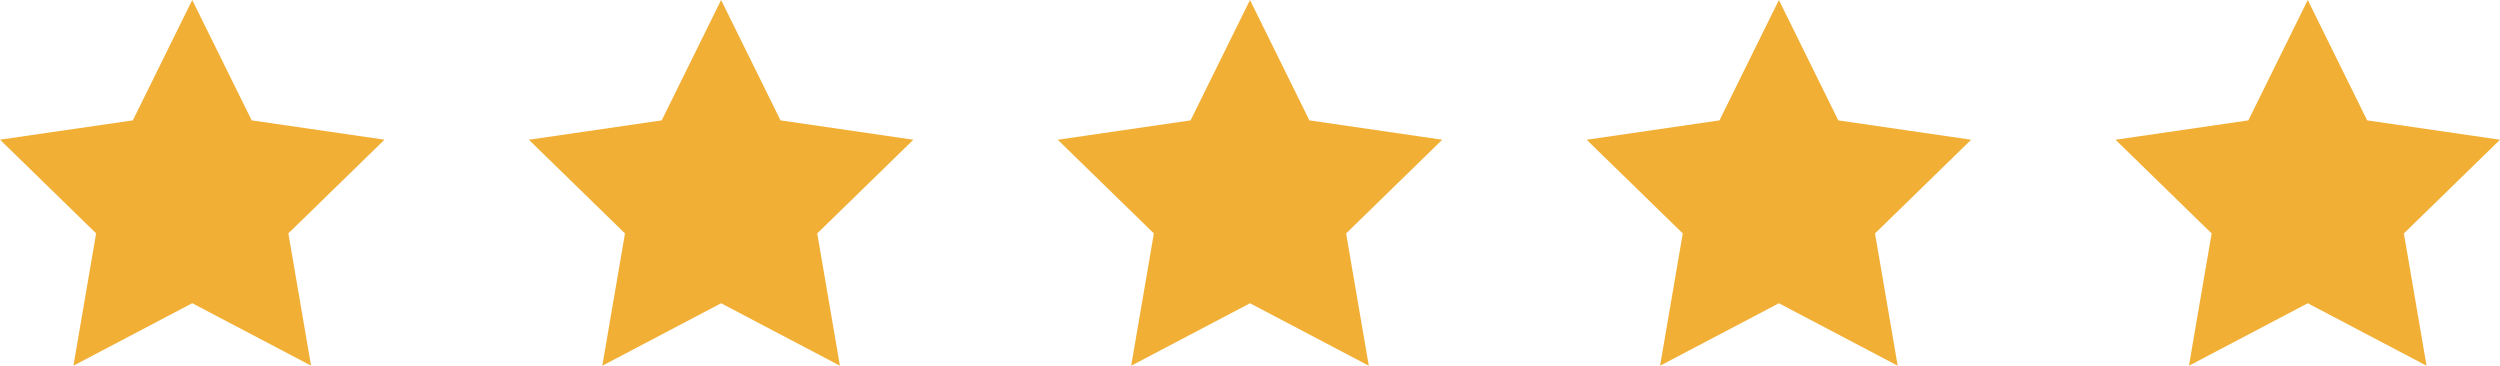
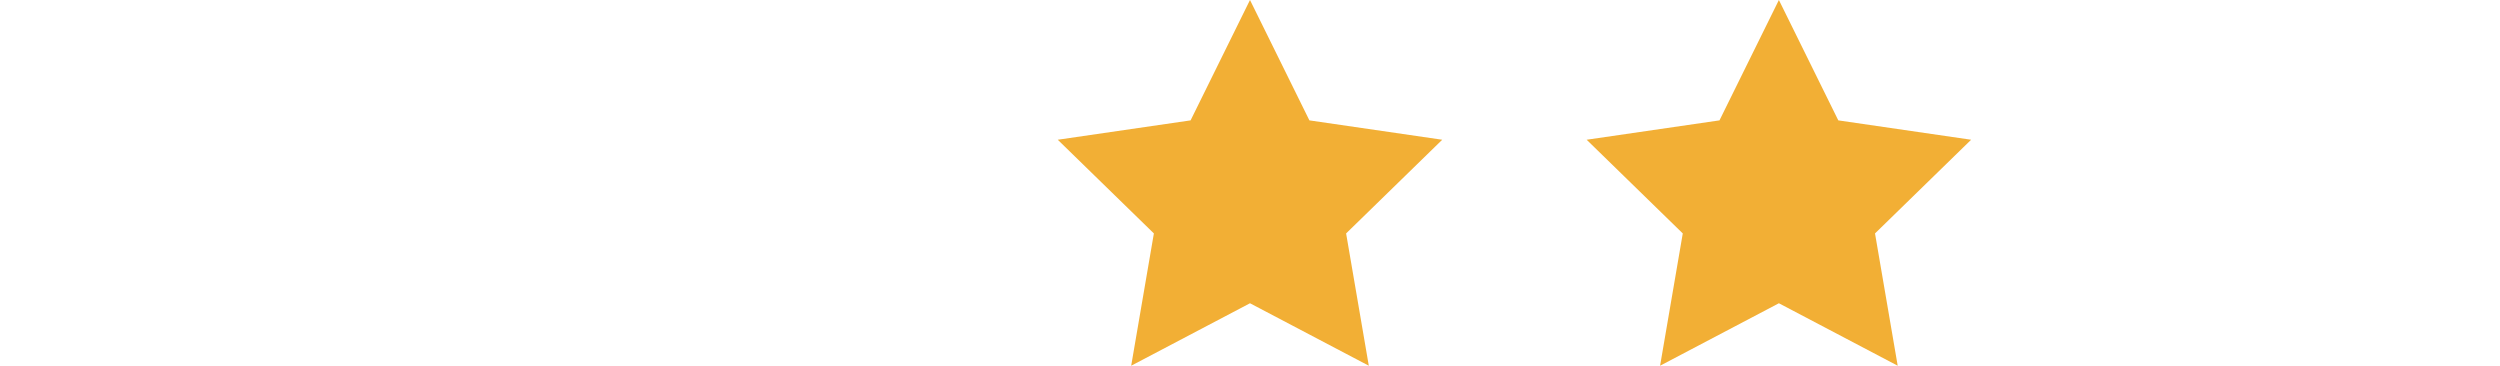
<svg xmlns="http://www.w3.org/2000/svg" width="142.035" height="20.775" viewBox="0 0 142.035 20.775">
  <g id="Grupo_158503" data-name="Grupo 158503" transform="translate(0 0)">
-     <path id="Trazado_129427" data-name="Trazado 129427" d="M10.922,0,7.547,6.839,0,7.935l5.461,5.323L4.172,20.775l6.75-3.549,6.75,3.549-1.289-7.516,5.461-5.323L14.3,6.839Z" transform="translate(0)" fill="#f2af35" />
-     <path id="Trazado_129428" data-name="Trazado 129428" d="M116.624,0l-3.375,6.839-7.547,1.1,5.461,5.323-1.289,7.516,6.75-3.549,6.75,3.549-1.289-7.516,5.461-5.323L120,6.839Z" transform="translate(-75.655)" fill="#f2af35" />
    <path id="Trazado_129429" data-name="Trazado 129429" d="M222.327,0l-3.375,6.839-7.547,1.1,5.461,5.323-1.289,7.516,6.75-3.549,6.75,3.549-1.289-7.516,5.461-5.323-7.547-1.1Z" transform="translate(-151.31)" fill="#f2af35" />
    <path id="Trazado_129430" data-name="Trazado 129430" d="M328.03,0l-3.375,6.839-7.547,1.1,5.461,5.323-1.289,7.516,6.75-3.549,6.75,3.549-1.289-7.516,5.461-5.323-7.547-1.1Z" transform="translate(-226.964)" fill="#f2af35" />
-     <path id="Trazado_129431" data-name="Trazado 129431" d="M433.732,0l-3.375,6.839-7.547,1.1,5.461,5.323-1.289,7.516,6.75-3.549,6.75,3.549-1.289-7.516,5.461-5.323-7.547-1.1Z" transform="translate(-302.619)" fill="#f2af35" />
  </g>
</svg>